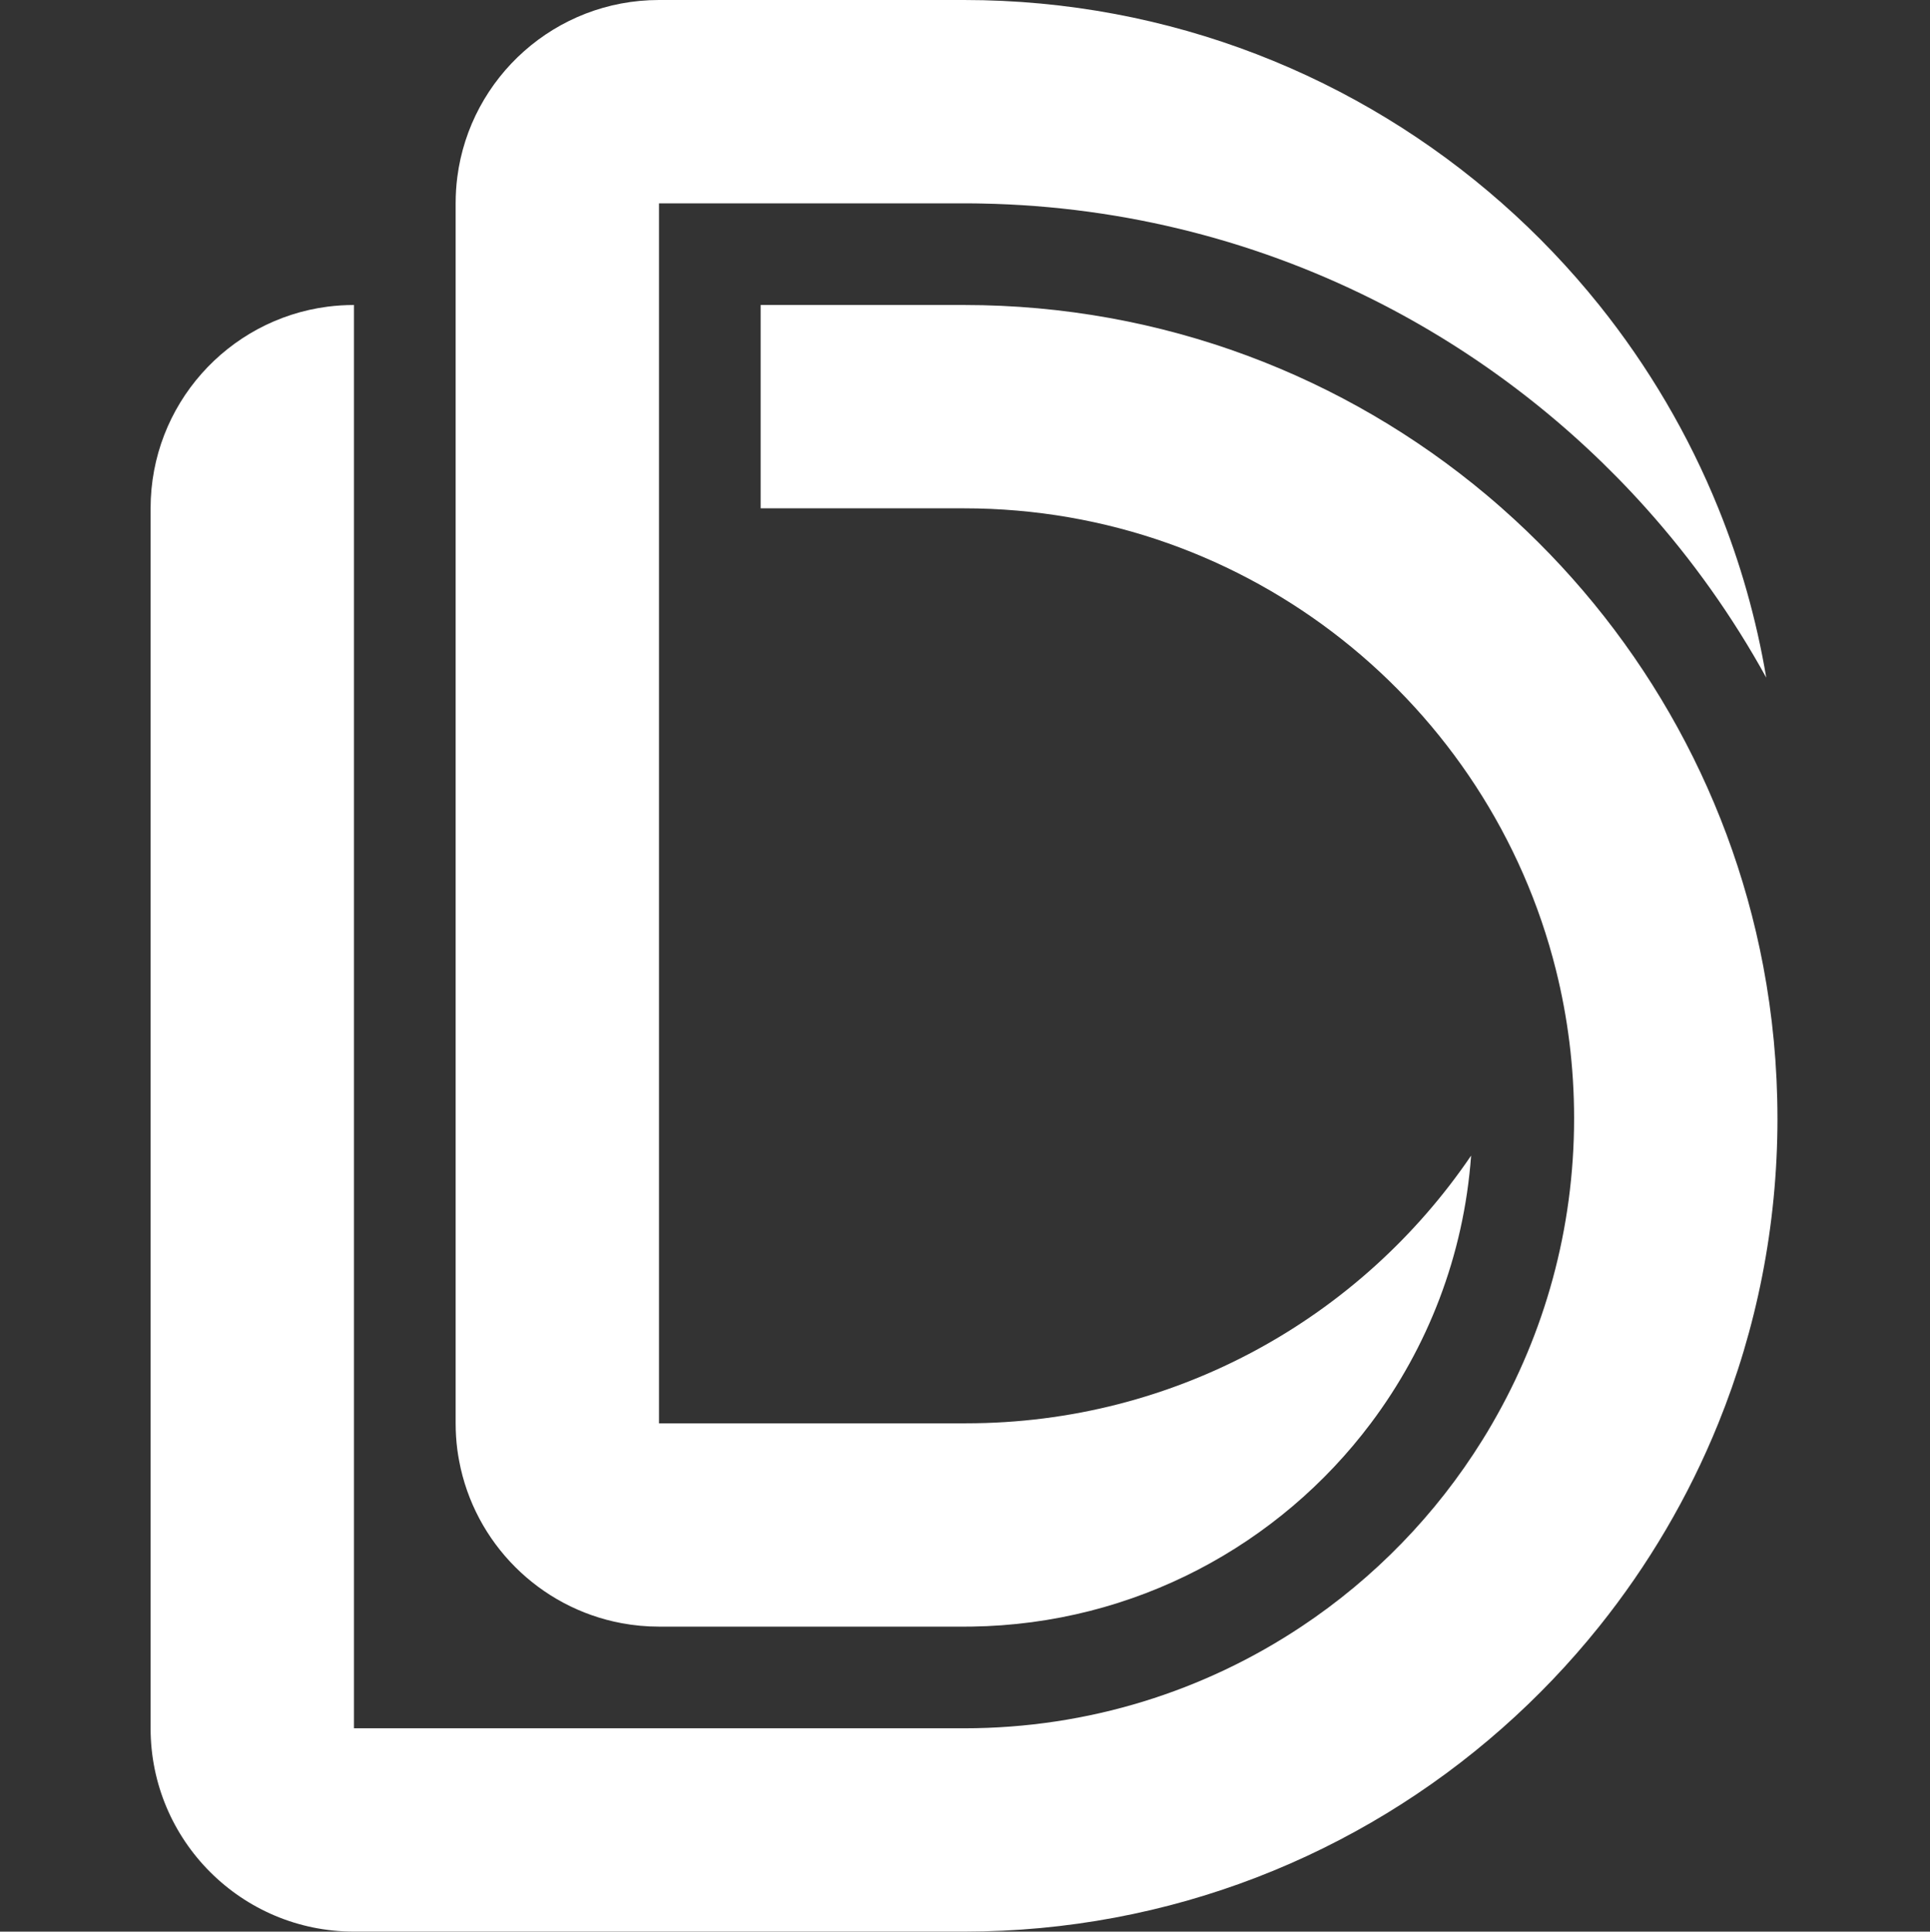
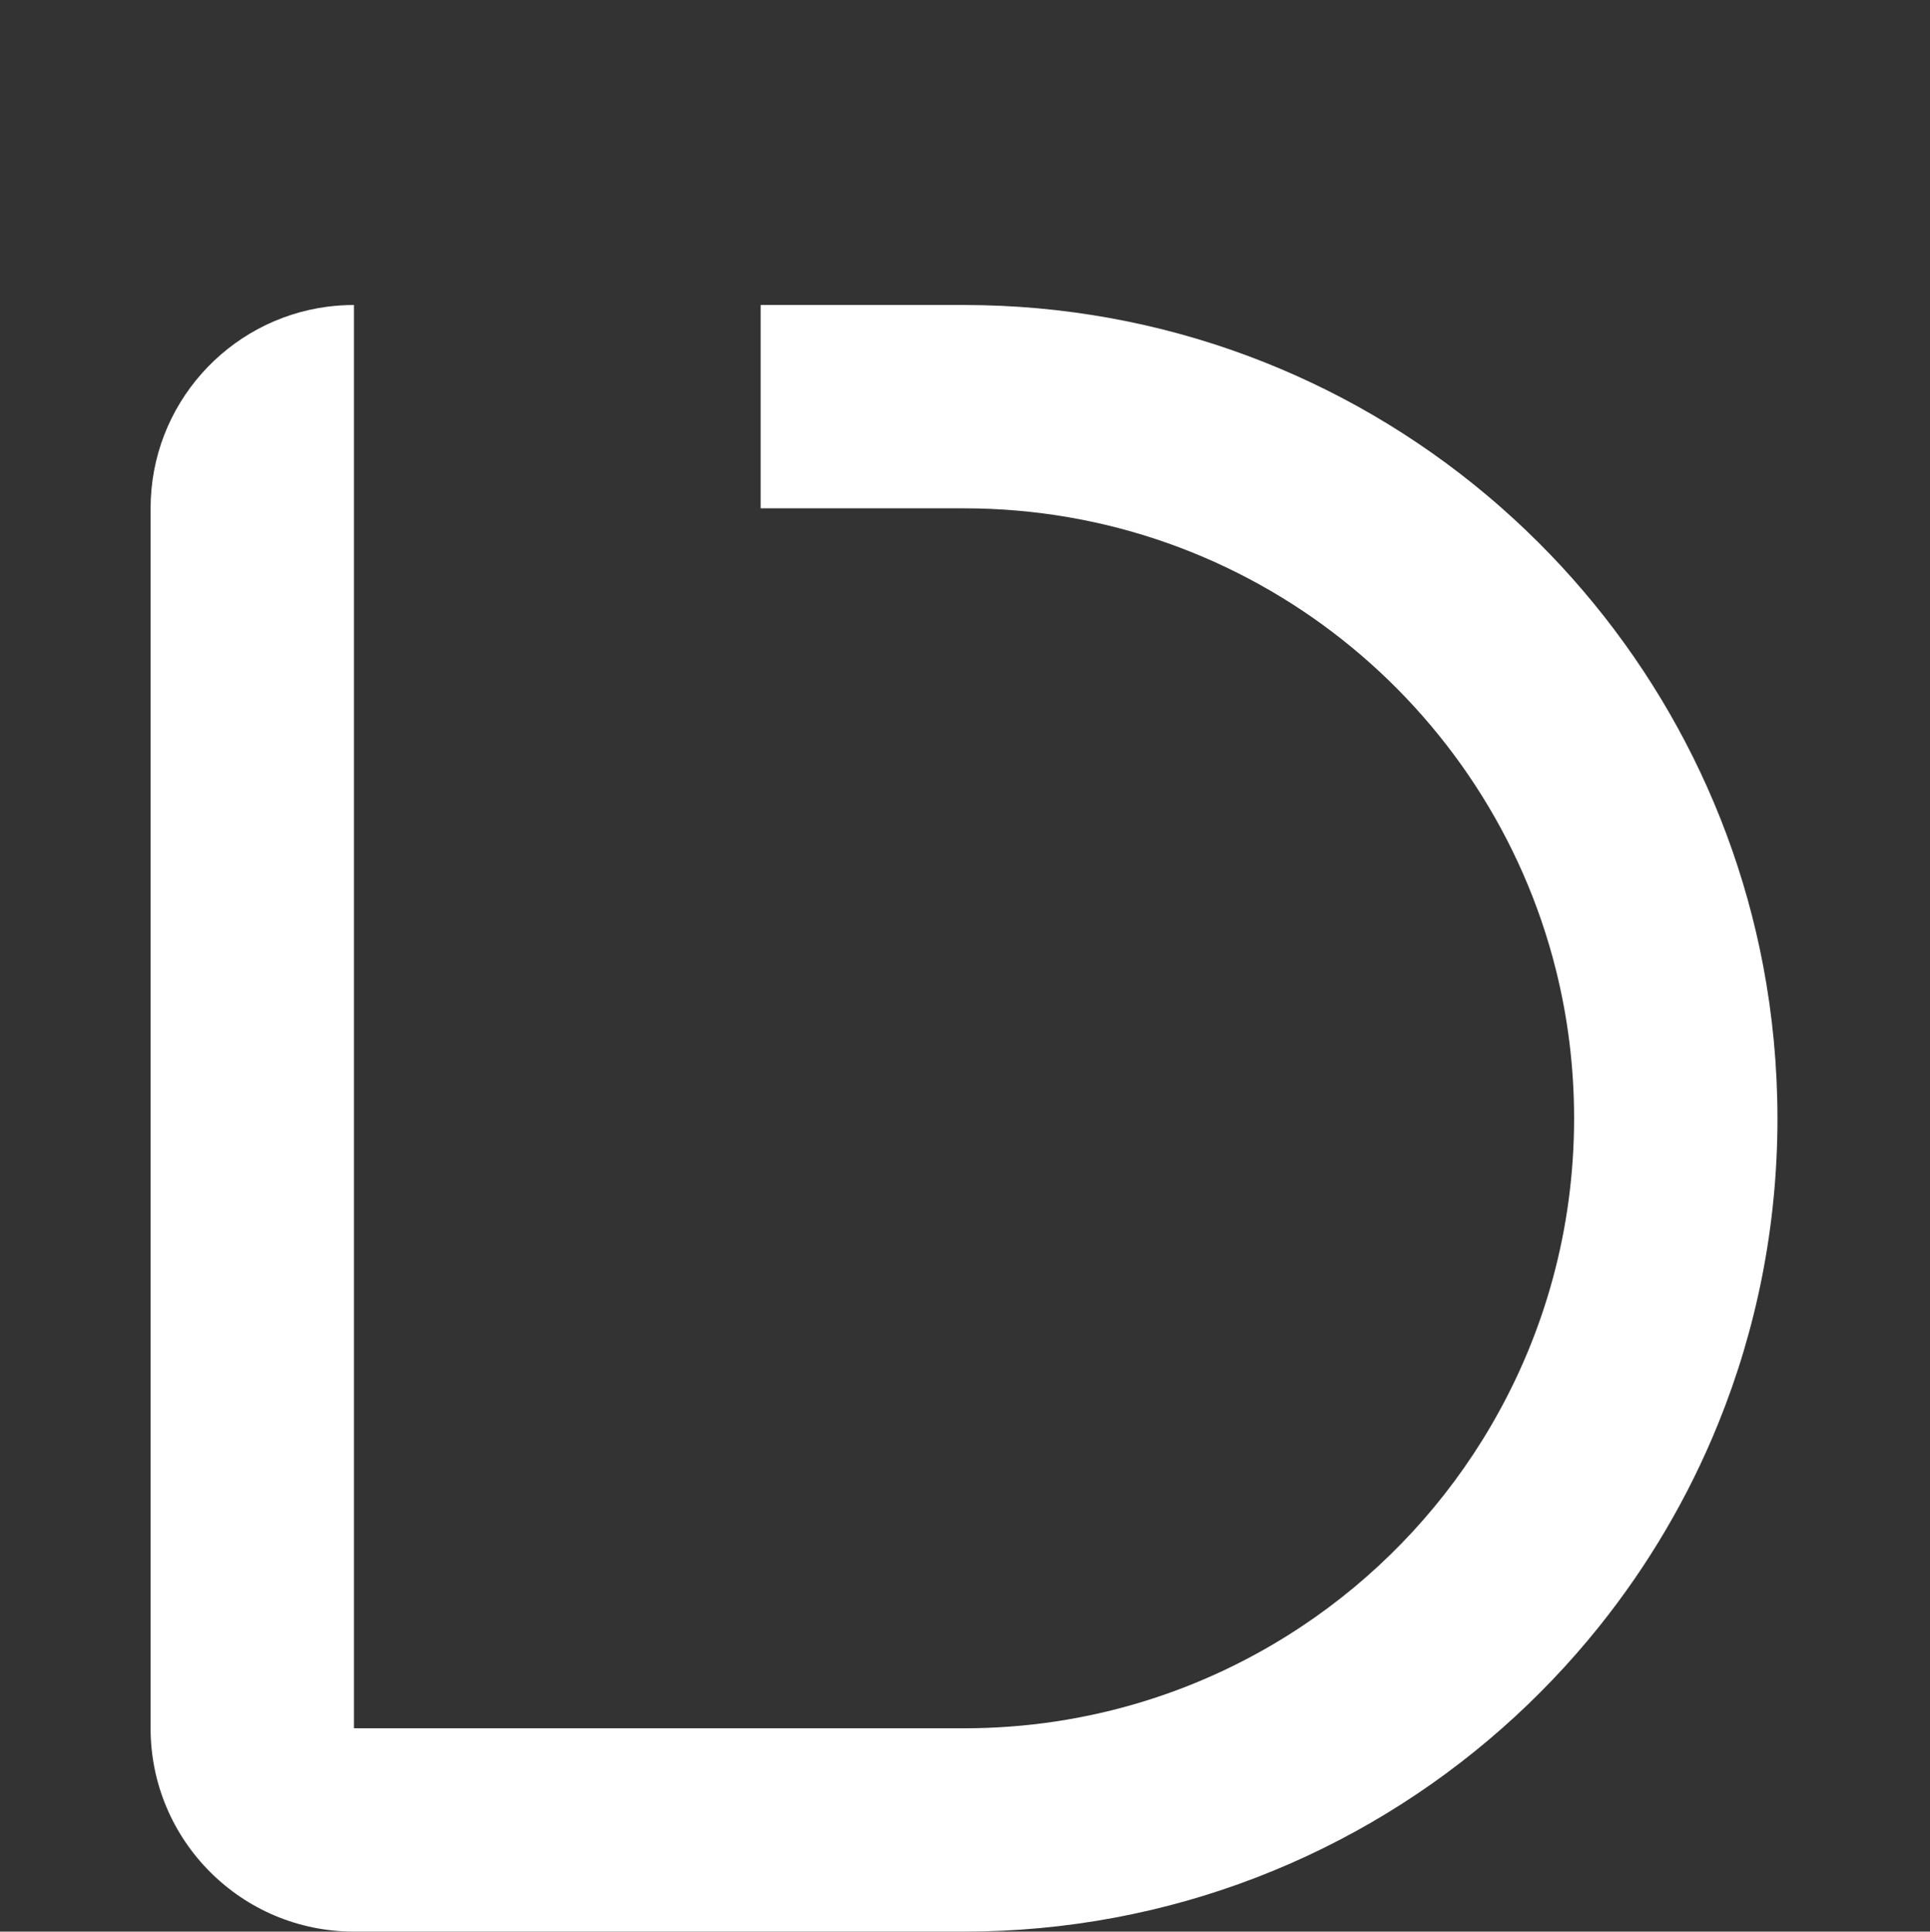
<svg xmlns="http://www.w3.org/2000/svg" id="Layer_1" data-name="Layer 1" viewBox="0 0 999 1000">
  <rect x="0" y="0" width="999" height="1000" fill="#333333" stroke="none" />
  <defs>
    <style>
      .cls-1 {
        fill: #fff;
        stroke-width: 0px;
      }
    </style>
  </defs>
  <path class="cls-1" d="M920.05,578.95c0,55.83-10.86,109.14-30.61,157.89-15.45,38.19-36.36,73.6-61.73,105.26-15.2,18.95-32,36.57-50.21,52.63-74.21,65.52-171.73,105.26-278.51,105.26H183.21c-58.13,0-105.26-47.14-105.26-105.26V263.16c0-53.52,39.96-97.73,91.66-104.4,4.46-.57,8.99-.86,13.6-.86v736.84h315.79c64.55,0,124.59-19.37,174.59-52.63,37.73-25.05,69.75-58.02,93.68-96.53,1.81-2.88,3.56-5.79,5.24-8.74,26.88-46.44,42.27-100.38,42.27-157.89,0-26.53-3.26-52.29-9.43-76.91v-.02c-34.36-137.22-158.48-238.86-306.36-238.86h-105.26v-105.26h105.26c102.97,0,197.28,36.95,270.44,98.32.02,0,.02.02.02.02,2.72,2.27,5.39,4.59,8.04,6.93,68.65,60.59,117.41,143.24,135.16,236.84,4.84,25.58,7.39,51.96,7.39,78.95Z" />
-   <path class="cls-1" d="M914.22,350.78c-17.39-31.58-38.27-60.95-62.15-87.62-38.34-42.82-84.34-78.63-135.85-105.26-62.51-32.32-133.14-51.12-208.02-52.53-1.03-.04-2.04-.06-3.07-.06-1.68-.02-3.39-.04-5.07-.04h-158.95v631.58h158.95c108.72,0,204.61-54.95,261.41-138.59-3.75,51.81-22.51,99.43-51.92,138.59-47.28,62.97-122.15,104.02-206.65,105.24-1.31.02-2.59.02-3.89.02h-157.89c-6.61,0-13.07-.61-19.35-1.79-42.61-7.92-76.21-41.52-84.13-84.13-.36-1.89-.67-3.81-.93-5.75-.57-4.46-.86-8.99-.86-13.6V105.26c0-4.61.29-9.14.86-13.6C243.38,39.96,287.59,0,341.11,0h157.89c106.78,0,204.29,39.75,278.51,105.26,18.21,16.06,35.01,33.68,50.21,52.63,25.37,31.66,46.27,67.07,61.73,105.26,11.28,27.85,19.66,57.18,24.78,87.62Z" />
</svg>